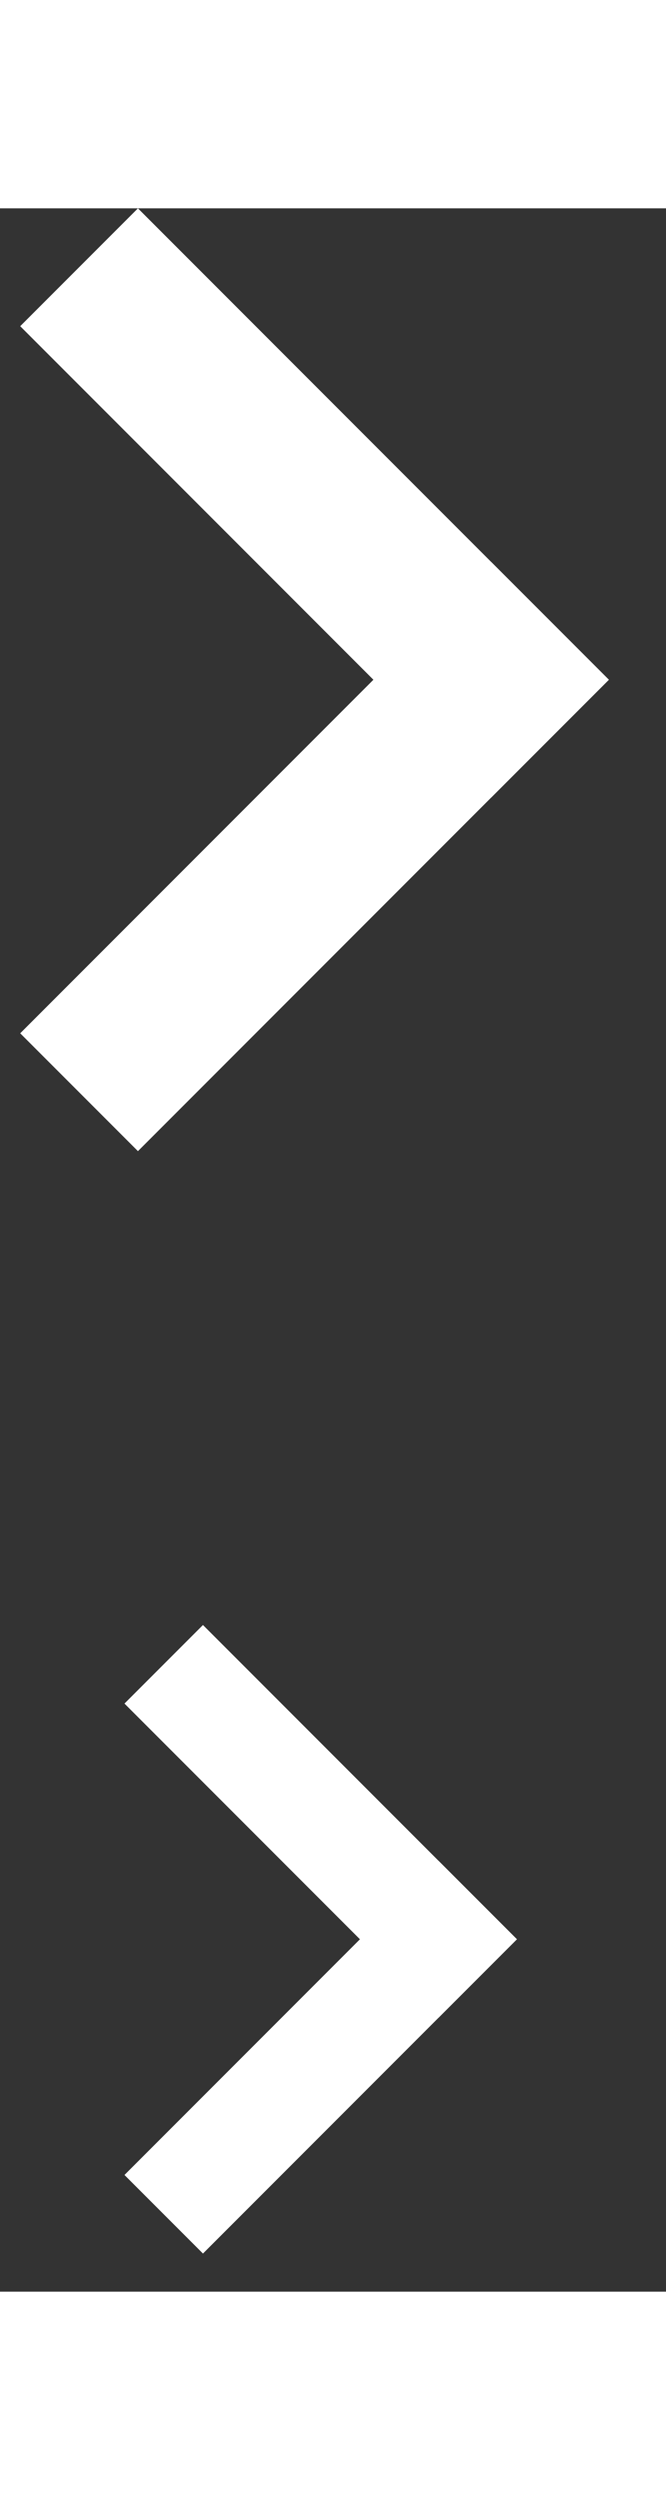
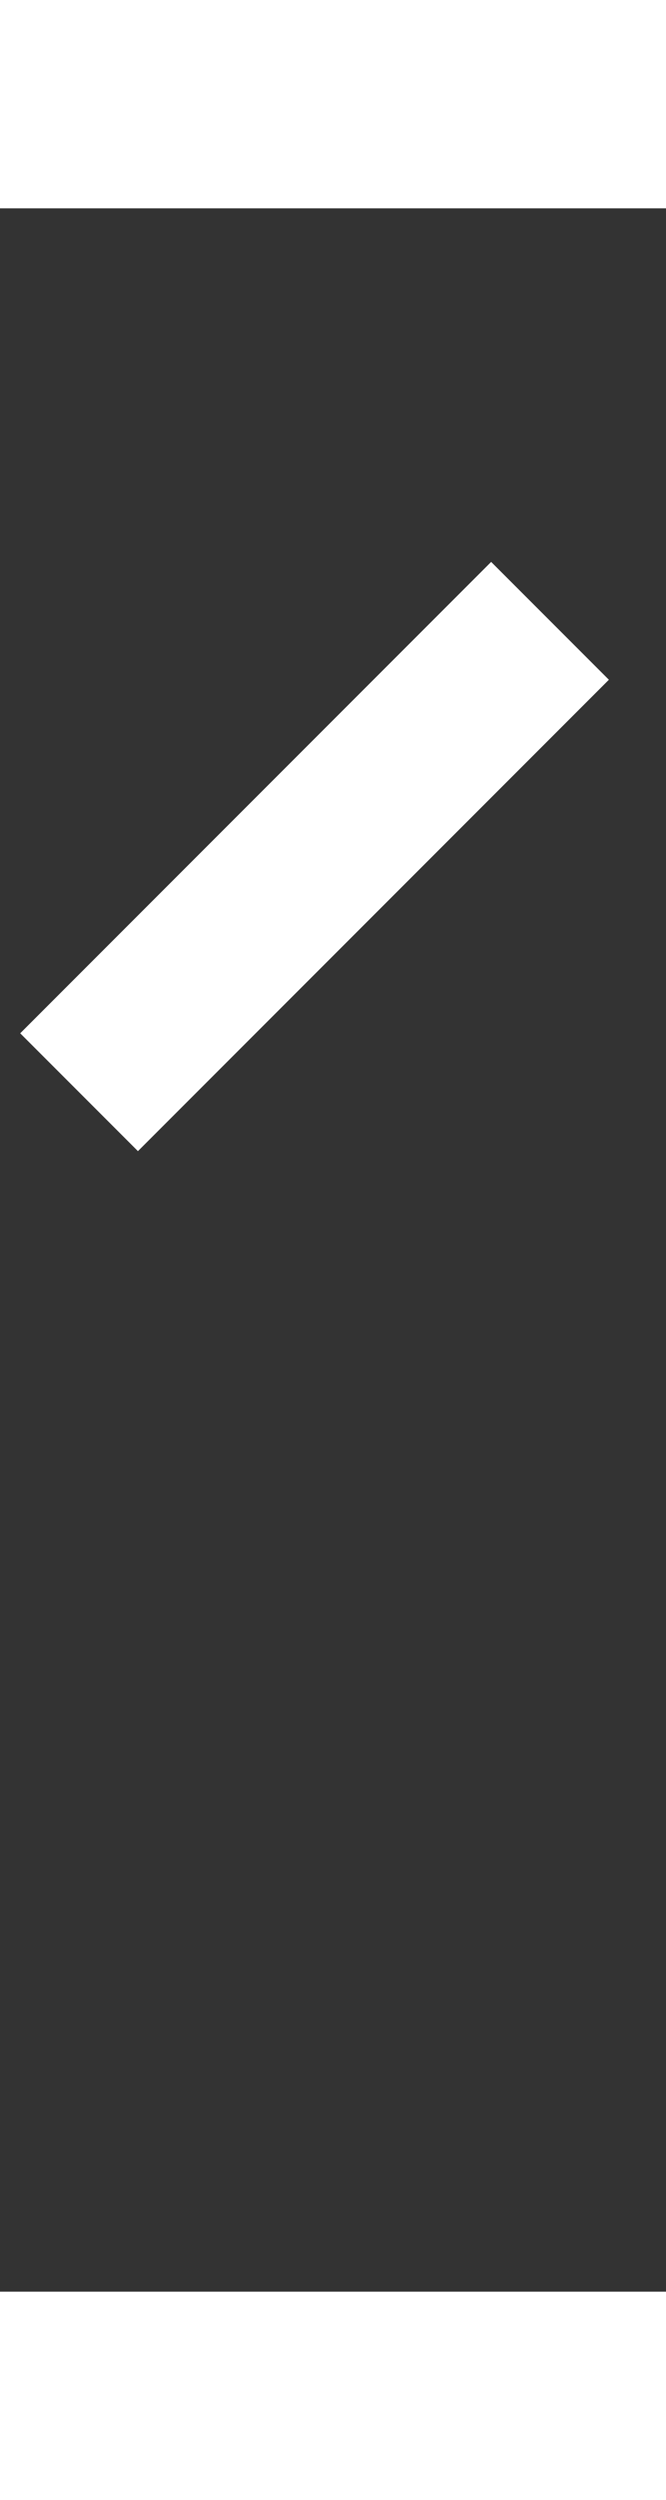
<svg xmlns="http://www.w3.org/2000/svg" width="8" height="30" viewBox="0 0 8 25">
  <rect x="0" y="0" width="8" height="25" fill="#333333" stroke="none" />
  <g fill="#FFF">
    <svg width="8px" height="12px" y="0">
      <g transform="translate(1.657, 5.657) rotate(-135) translate(-177.657, -25.657) translate(173.657, 21.657)">
        <rect x="0" y="0" width="2" height="8" />
-         <rect transform="translate(5, 7) rotate(-270) translate(-5, -7) " x="4" y="4" width="2" height="8" />
      </g>
    </svg>
    <svg width="6px" height="8px" viewBox="0 0 8 12" y="17" x="1">
      <g transform="translate(1.657, 5.657) rotate(-135) translate(-177.657, -25.657) translate(173.657, 21.657)">
-         <rect x="0" y="0" width="2" height="8" />
-         <rect transform="translate(5, 7) rotate(-270) translate(-5, -7) " x="4" y="4" width="2" height="8" />
-       </g>
+         </g>
    </svg>
  </g>
</svg>